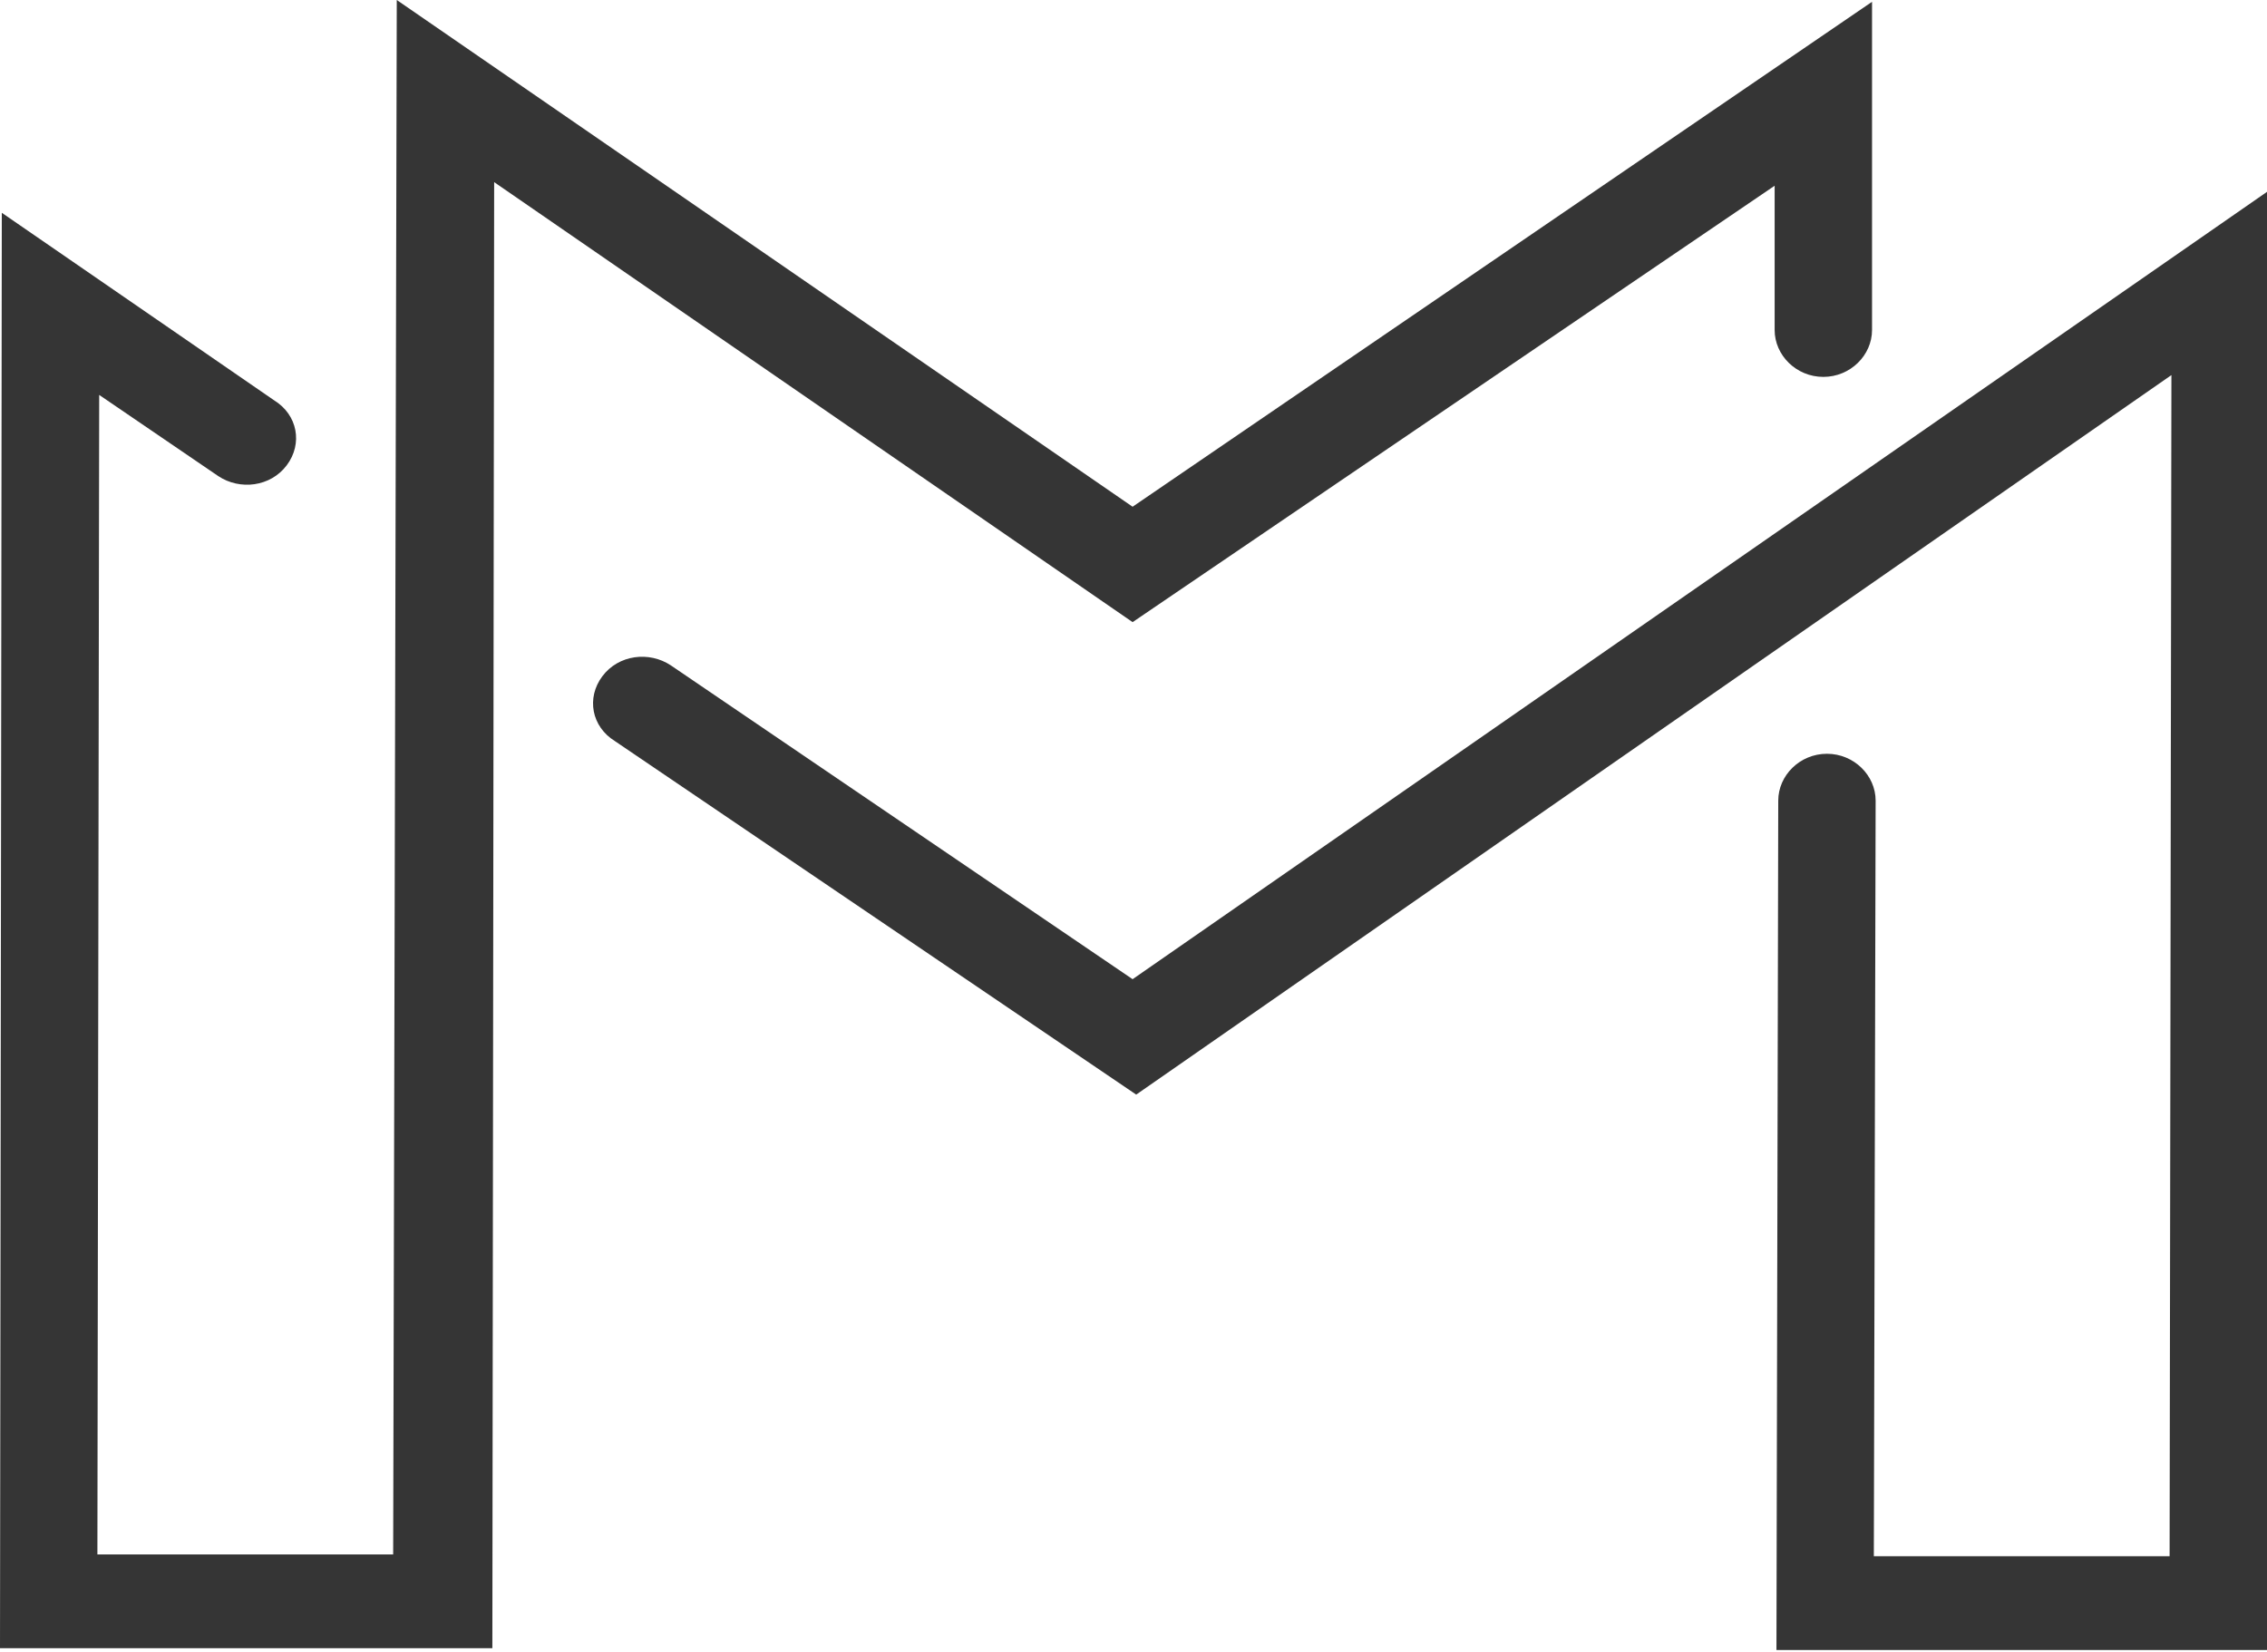
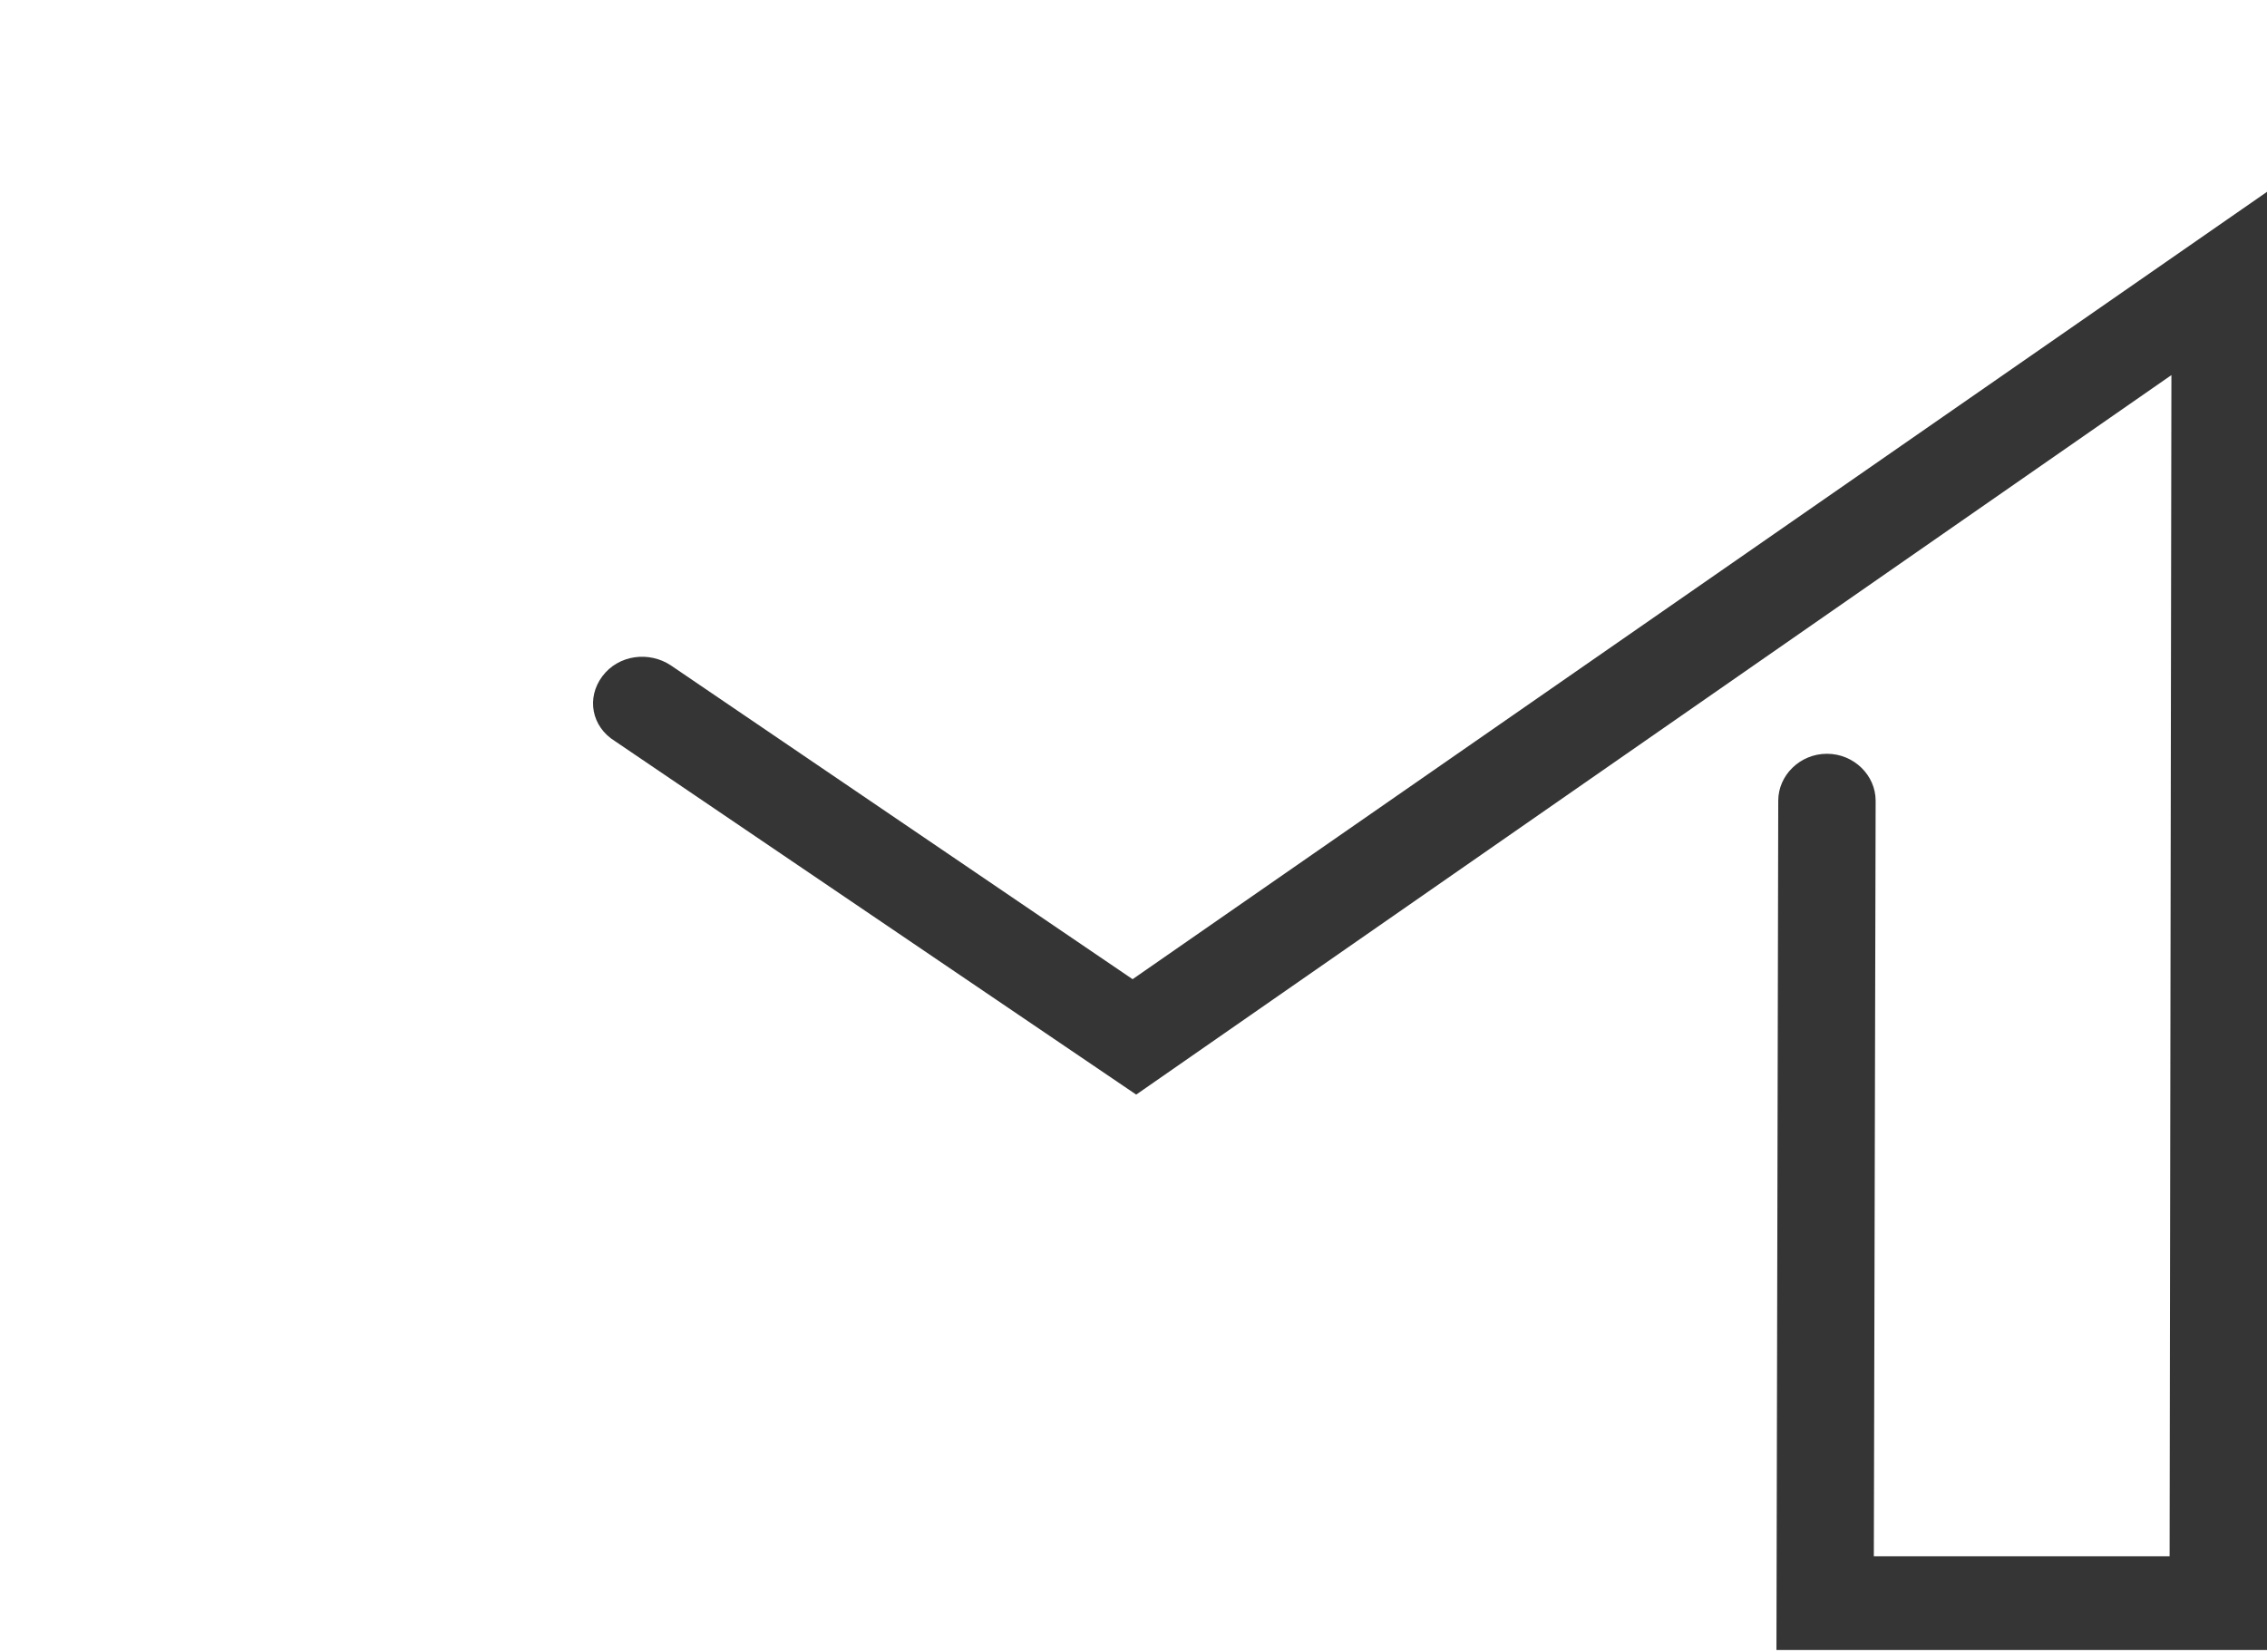
<svg xmlns="http://www.w3.org/2000/svg" id="Laag_1" x="0px" y="0px" viewBox="0 0 125.7 91.6" style="enable-background:new 0 0 125.7 91.6;" xml:space="preserve">
  <style type="text/css"> .st0{fill:#353535;} </style>
  <g>
    <path class="st0" d="M62.8,54.3L37.2,36.9c-1.2-0.8-2.9-0.6-3.8,0.6c-0.9,1.2-0.6,2.8,0.7,3.6l28.9,19.6l57.4-39.9l-0.1,65.5 l-16.4,0l0.1-41.9c0-1.4-1.2-2.6-2.7-2.6c-1.5,0-2.7,1.2-2.7,2.6l-0.1,47.1l27.3,0l0.1-81L62.8,54.3z" />
-     <path class="st0" d="M98.4,10.3l0,8c0,1.4,1.2,2.6,2.7,2.6c1.5,0,2.7-1.2,2.7-2.6l0-18.2l-41,28L22,0l-0.2,86.2l-16.4,0l0.1-64.3 l6.6,4.5c1.2,0.8,2.9,0.6,3.8-0.6c0.9-1.2,0.6-2.8-0.7-3.6L0.1,11.8L0,91.4l27.3,0l0.1-81.3l35.4,24.4L98.4,10.3z" />
  </g>
</svg>